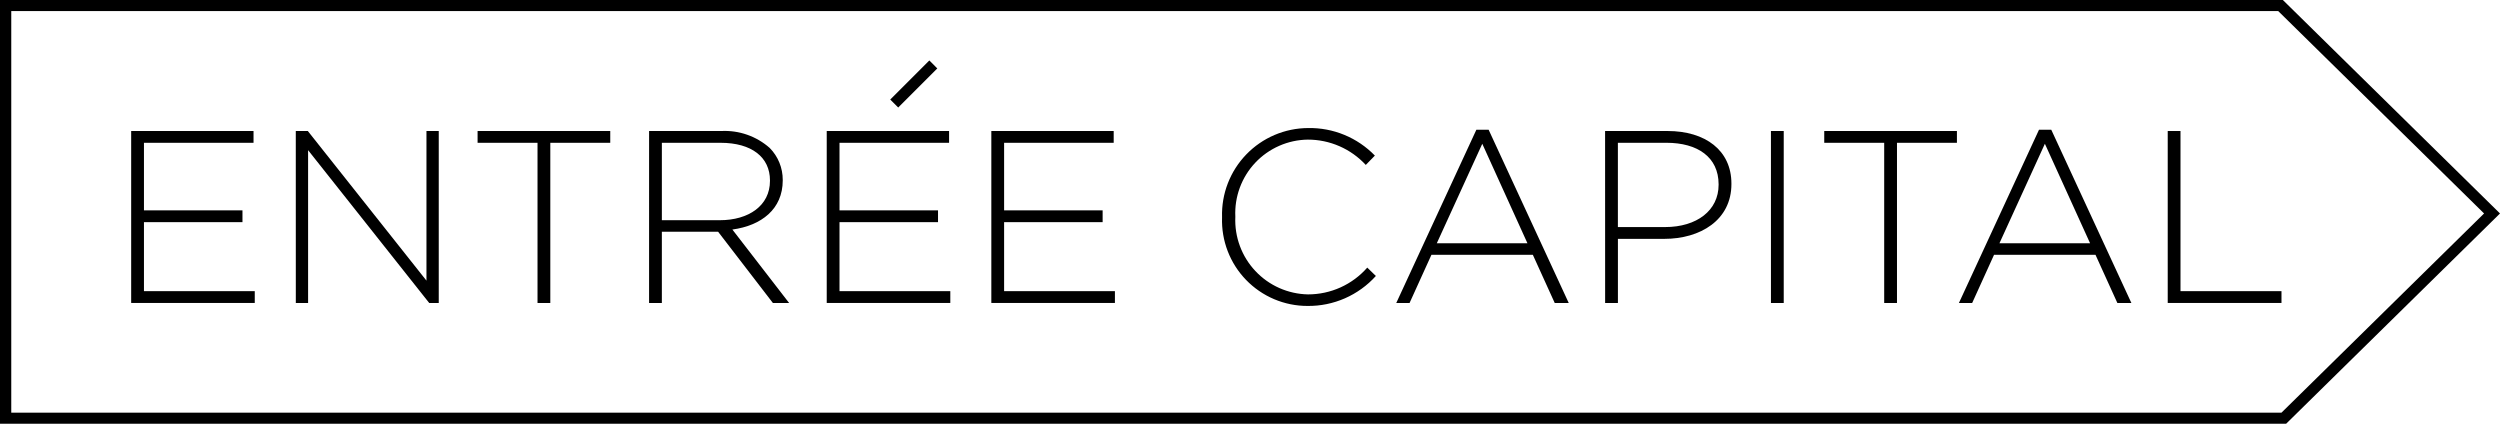
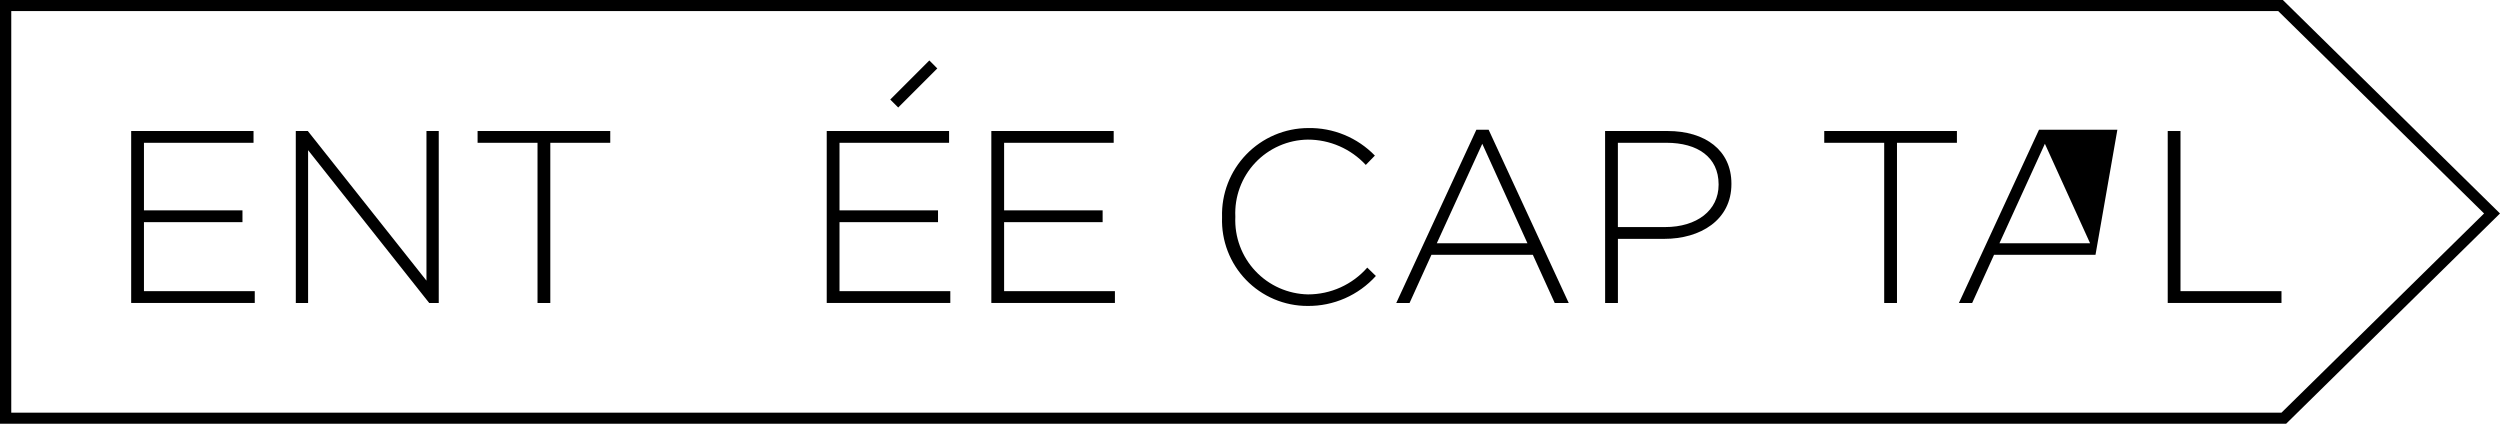
<svg xmlns="http://www.w3.org/2000/svg" width="236" height="40" viewBox="0 0 236 40" fill="none">
  <path d="M12.383 12.367H23.933V13.48H13.589V19.858H22.889V20.971H13.589V27.485H24.049V28.599H12.383V12.367Z" fill="black" />
  <path d="M27.922 12.367H29.058L40.258 26.492V12.367H41.418V28.602H40.518L29.084 14.176V28.602H27.925L27.922 12.367Z" fill="black" />
  <path d="M50.742 13.48H45.084V12.367H57.608V13.48H51.949V28.602H50.742V13.48Z" fill="black" />
-   <path d="M61.274 12.368H68.093C69.767 12.283 71.407 12.857 72.662 13.968C73.453 14.771 73.895 15.855 73.891 16.983V17.029C73.891 19.742 71.873 21.296 69.136 21.668L74.493 28.603H72.962L67.79 21.877H62.479V28.603H61.273L61.274 12.368ZM67.954 20.787C70.668 20.787 72.685 19.418 72.685 17.076V17.029C72.685 14.849 70.969 13.48 68.023 13.48H62.48V20.786L67.954 20.787Z" fill="black" />
  <path d="M78.043 12.367H89.593V13.48H79.249V19.858H88.549V20.971H79.249V27.485H89.709V28.599H78.043V12.367Z" fill="black" />
  <path d="M93.582 12.367H105.132V13.48H94.788V19.858H104.088V20.971H94.788V27.485H105.248V28.599H93.582V12.367Z" fill="black" />
  <path d="M115.362 20.534V20.488C115.33 19.399 115.516 18.316 115.909 17.301C116.302 16.286 116.895 15.36 117.651 14.577C118.408 13.794 119.313 13.171 120.314 12.743C121.315 12.316 122.392 12.093 123.48 12.088C124.654 12.065 125.819 12.284 126.905 12.732C127.99 13.179 128.971 13.845 129.788 14.688L128.93 15.569C128.232 14.814 127.385 14.212 126.443 13.801C125.501 13.39 124.484 13.178 123.456 13.18C122.526 13.192 121.607 13.391 120.756 13.766C119.904 14.14 119.136 14.682 118.498 15.359C117.859 16.037 117.364 16.835 117.041 17.708C116.717 18.58 116.573 19.509 116.615 20.439V20.485C116.574 21.419 116.721 22.351 117.046 23.227C117.371 24.103 117.868 24.905 118.508 25.585C119.147 26.266 119.917 26.812 120.771 27.191C121.625 27.569 122.546 27.773 123.48 27.791C124.538 27.791 125.584 27.566 126.548 27.13C127.512 26.694 128.372 26.057 129.07 25.262L129.882 26.052C129.07 26.953 128.074 27.672 126.963 28.16C125.851 28.648 124.648 28.894 123.434 28.881C122.35 28.883 121.278 28.665 120.28 28.243C119.282 27.82 118.379 27.201 117.626 26.421C116.872 25.642 116.284 24.719 115.895 23.708C115.506 22.696 115.325 21.617 115.362 20.534Z" fill="black" />
  <path d="M139.368 12.25H140.528L148.088 28.601H146.766L144.701 24.055H135.127L133.063 28.601H131.807L139.368 12.25ZM144.191 22.964L139.927 13.573L135.634 22.964H144.191Z" fill="black" />
  <path d="M151.52 12.367H157.415C160.988 12.367 163.446 14.198 163.446 17.33V17.376C163.446 20.785 160.5 22.548 157.115 22.548H152.731V28.601H151.524L151.52 12.367ZM157.18 21.435C160.196 21.435 162.236 19.858 162.236 17.446V17.399C162.236 14.825 160.241 13.479 157.32 13.479H152.728V21.434L157.18 21.435Z" fill="black" />
-   <path d="M167.176 12.367H168.384V28.602H167.178L167.176 12.367Z" fill="black" />
  <path d="M177.868 13.48H172.209V12.367H184.733V13.48H179.075V28.602H177.868V13.48Z" fill="black" />
-   <path d="M192.481 12.25H193.641L201.202 28.601H199.879L197.815 24.055H188.237L186.173 28.601H184.922L192.481 12.25ZM197.304 22.964L193.037 13.572L188.747 22.964H197.304Z" fill="black" />
+   <path d="M192.481 12.25H193.641H199.879L197.815 24.055H188.237L186.173 28.601H184.922L192.481 12.25ZM197.304 22.964L193.037 13.572L188.747 22.964H197.304Z" fill="black" />
  <path d="M204.633 12.367H205.839V27.485H215.372V28.599H204.633V12.367Z" fill="black" />
  <path d="M87.729 5.708L84.039 9.398L84.791 10.15L88.481 6.46L87.729 5.708Z" fill="black" />
  <path d="M235.248 19.412L216.565 1.045L215.502 0H0V40H215.812L216.875 38.955L235.248 20.891L236 20.152L235.248 19.412ZM215.371 38.955H1.063V1.045H215.063L234.497 20.151L215.371 38.955Z" fill="black" />
</svg>